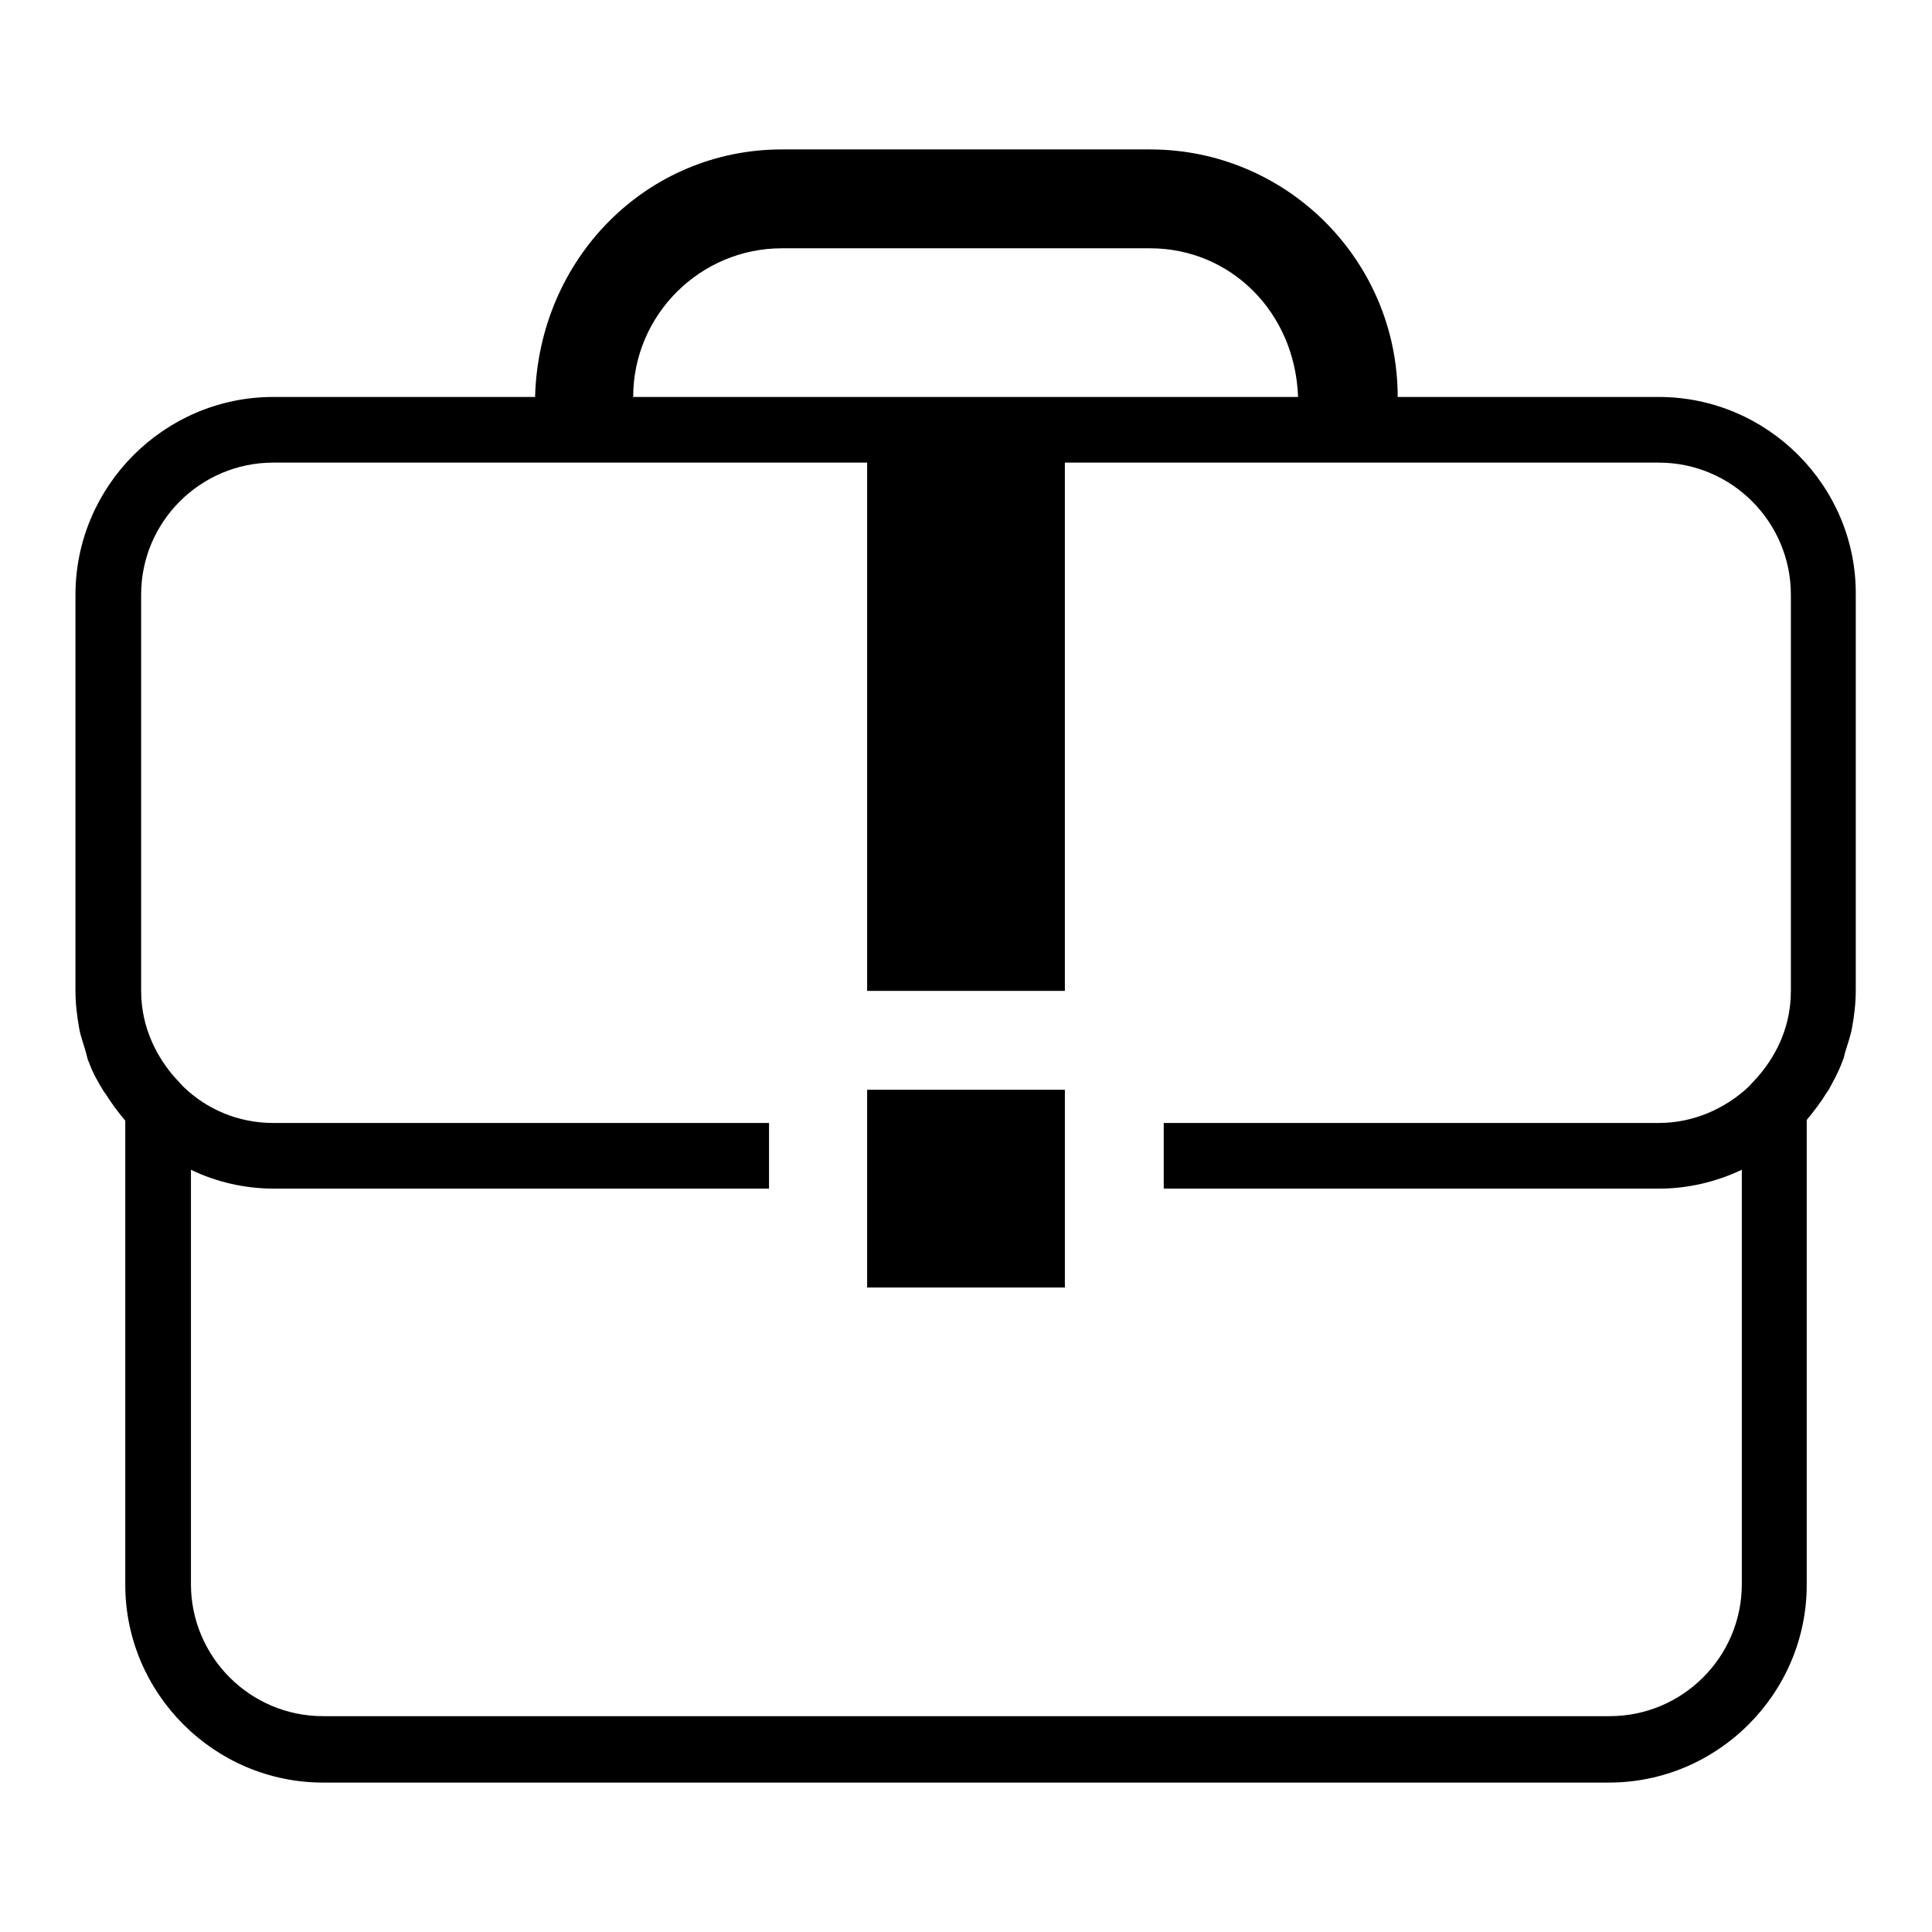
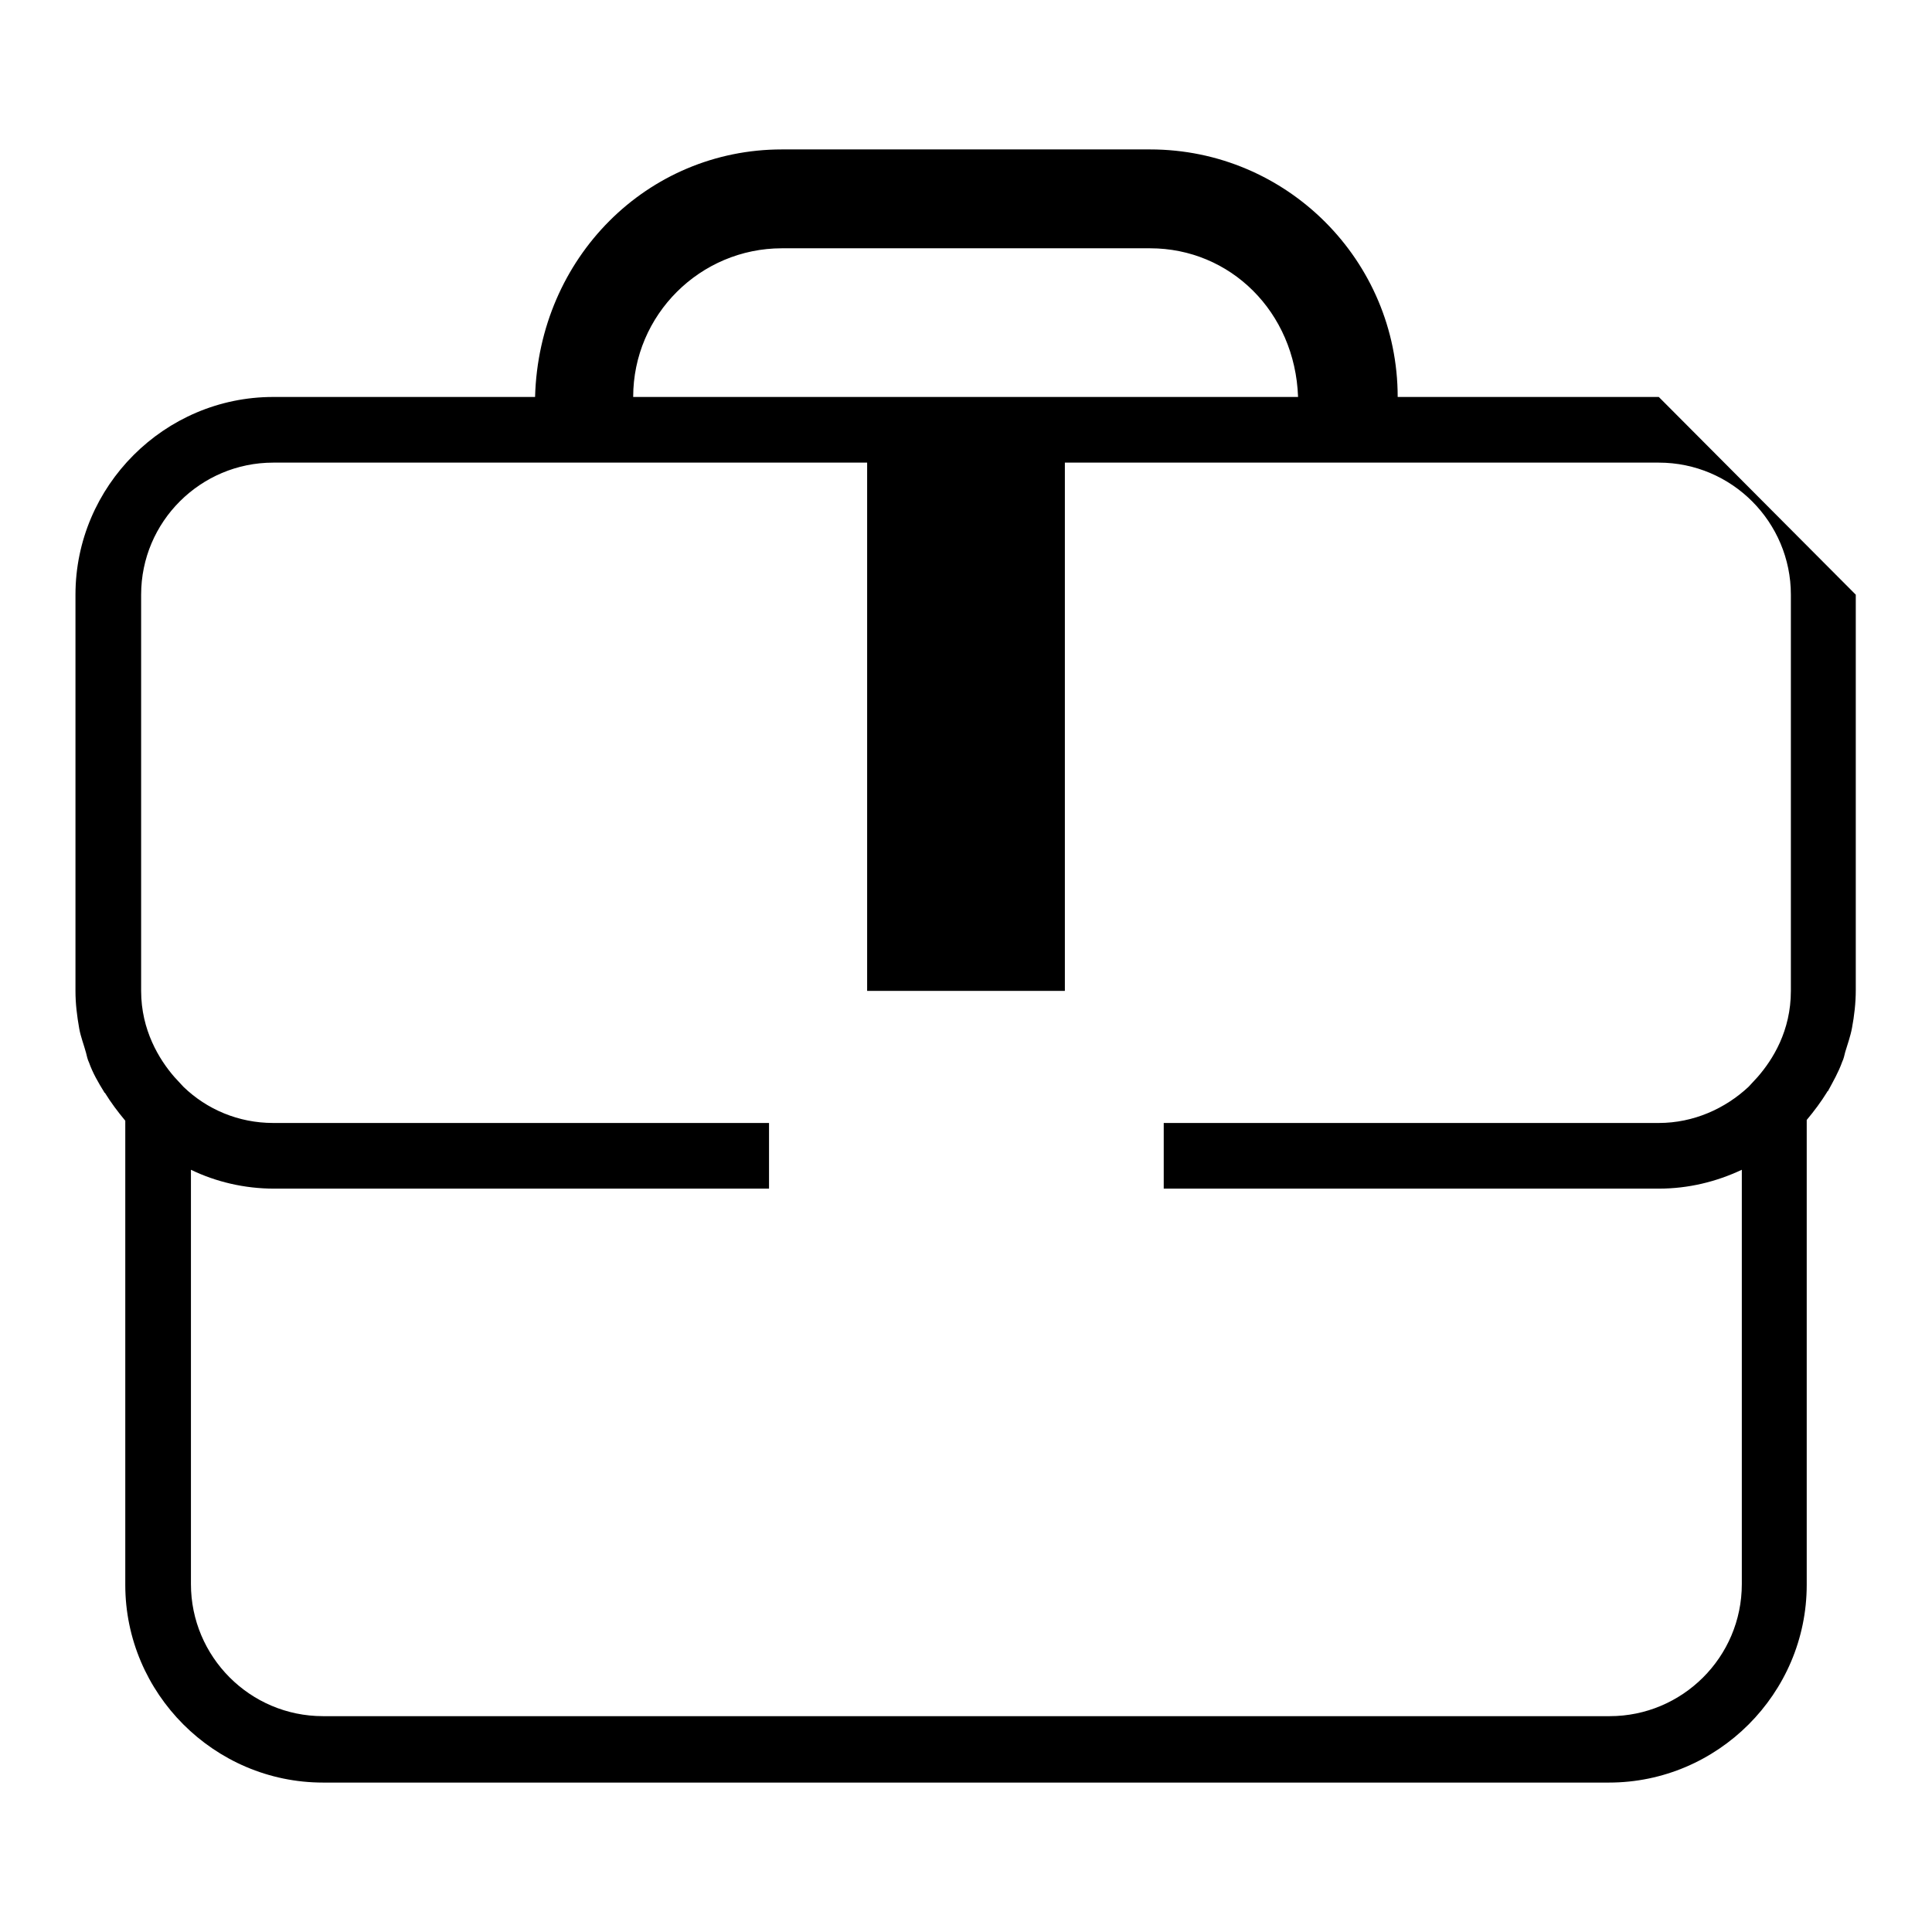
<svg xmlns="http://www.w3.org/2000/svg" version="1.1" x="0px" y="0px" viewBox="0 0 256 256" enable-background="new 0 0 256 256" xml:space="preserve">
  <g>
    <g>
      <g>
        <g>
-           <path fill="#000000" d="M219.8,52.6h-34.6c0-18.1-14.7-32.8-32.8-32.8h-48.8c-17.8,0-32.2,14.3-32.7,32.8H36.2C21.8,52.6,10,64.4,10,78.8v52.5c0,1.7,0.2,3.3,0.5,5c0.2,1.1,0.6,2.1,0.9,3.2c0.1,0.4,0.2,0.9,0.4,1.3c0.5,1.4,1.2,2.6,2,3.9c0,0,0,0.1,0.1,0.1c0.8,1.3,1.7,2.5,2.7,3.7V210c0,14.4,11.8,26.2,26.2,26.2h170.4c14.4,0,26.2-11.8,26.2-26.2v-61.6c1-1.2,1.9-2.4,2.7-3.7c0,0,0-0.1,0.1-0.1c0.7-1.3,1.4-2.5,1.9-3.9c0.2-0.4,0.3-0.9,0.4-1.3c0.3-1,0.7-2.1,0.9-3.2c0.3-1.6,0.5-3.3,0.5-5V78.8C246,64.4,234.2,52.6,219.8,52.6z M103.6,32.9h48.8c10.6,0,19.2,8.4,19.6,19.7H83.9C83.9,41.7,92.8,32.9,103.6,32.9z M237.3,131.3c0,5.3-2.4,9.1-4.4,11.4l-1.2,1.3c-3.1,2.9-7.3,4.8-11.9,4.8h-65.6v8.7h65.6c3.9,0,7.6-0.9,11-2.5v54.9c0,9.7-7.9,17.5-17.5,17.5H42.8c-9.7,0-17.5-7.9-17.5-17.5V155c3.3,1.6,7.1,2.5,11,2.5h65.6v-8.7H36.2c-4.6,0-8.8-1.8-11.9-4.8l-1.2-1.3c-2-2.3-4.4-6.2-4.4-11.4V78.8c0-9.7,7.9-17.5,17.5-17.5h78.7v70h26.2V61.3h78.7c9.7,0,17.5,7.9,17.5,17.5L237.3,131.3L237.3,131.3z" />
-           <path fill="#000000" d="M114.9 144.4h26.2v26.2h-26.2z" />
+           <path fill="#000000" d="M219.8,52.6h-34.6c0-18.1-14.7-32.8-32.8-32.8h-48.8c-17.8,0-32.2,14.3-32.7,32.8H36.2C21.8,52.6,10,64.4,10,78.8v52.5c0,1.7,0.2,3.3,0.5,5c0.2,1.1,0.6,2.1,0.9,3.2c0.1,0.4,0.2,0.9,0.4,1.3c0.5,1.4,1.2,2.6,2,3.9c0,0,0,0.1,0.1,0.1c0.8,1.3,1.7,2.5,2.7,3.7V210c0,14.4,11.8,26.2,26.2,26.2h170.4c14.4,0,26.2-11.8,26.2-26.2v-61.6c1-1.2,1.9-2.4,2.7-3.7c0,0,0-0.1,0.1-0.1c0.7-1.3,1.4-2.5,1.9-3.9c0.2-0.4,0.3-0.9,0.4-1.3c0.3-1,0.7-2.1,0.9-3.2c0.3-1.6,0.5-3.3,0.5-5V78.8z M103.6,32.9h48.8c10.6,0,19.2,8.4,19.6,19.7H83.9C83.9,41.7,92.8,32.9,103.6,32.9z M237.3,131.3c0,5.3-2.4,9.1-4.4,11.4l-1.2,1.3c-3.1,2.9-7.3,4.8-11.9,4.8h-65.6v8.7h65.6c3.9,0,7.6-0.9,11-2.5v54.9c0,9.7-7.9,17.5-17.5,17.5H42.8c-9.7,0-17.5-7.9-17.5-17.5V155c3.3,1.6,7.1,2.5,11,2.5h65.6v-8.7H36.2c-4.6,0-8.8-1.8-11.9-4.8l-1.2-1.3c-2-2.3-4.4-6.2-4.4-11.4V78.8c0-9.7,7.9-17.5,17.5-17.5h78.7v70h26.2V61.3h78.7c9.7,0,17.5,7.9,17.5,17.5L237.3,131.3L237.3,131.3z" />
        </g>
      </g>
      <g />
      <g />
      <g />
      <g />
      <g />
      <g />
      <g />
      <g />
      <g />
      <g />
      <g />
      <g />
      <g />
      <g />
      <g />
    </g>
  </g>
</svg>